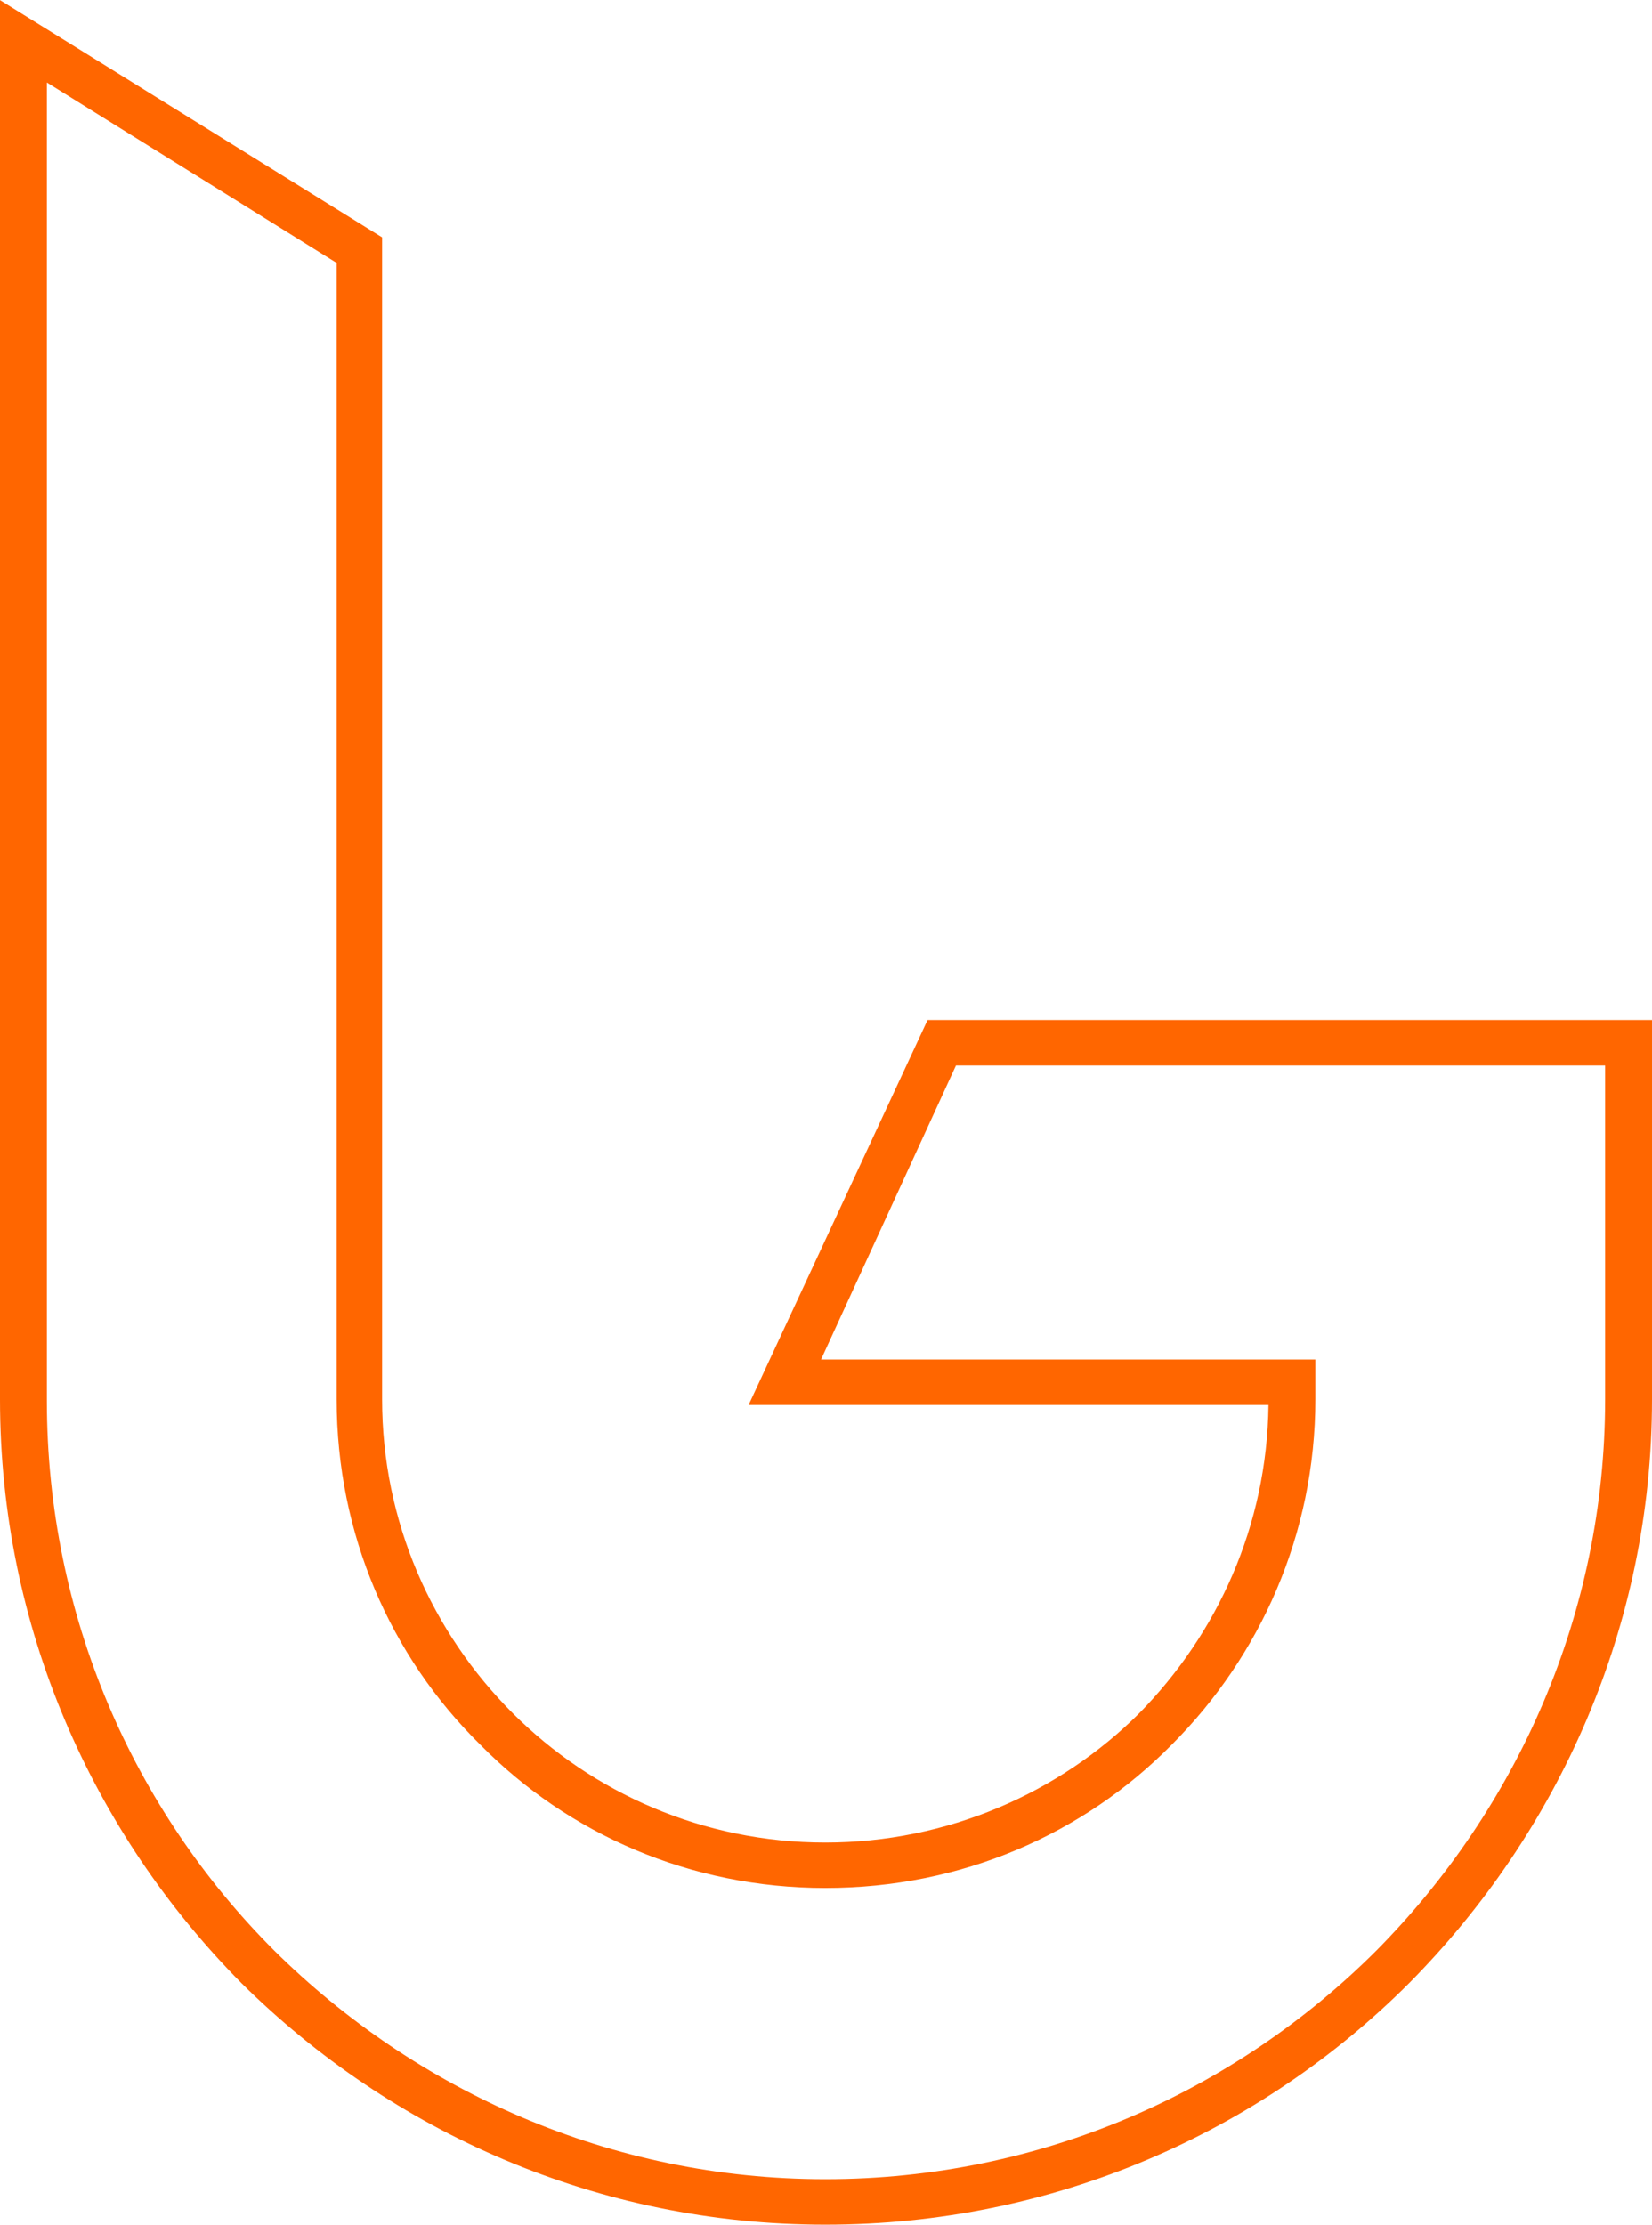
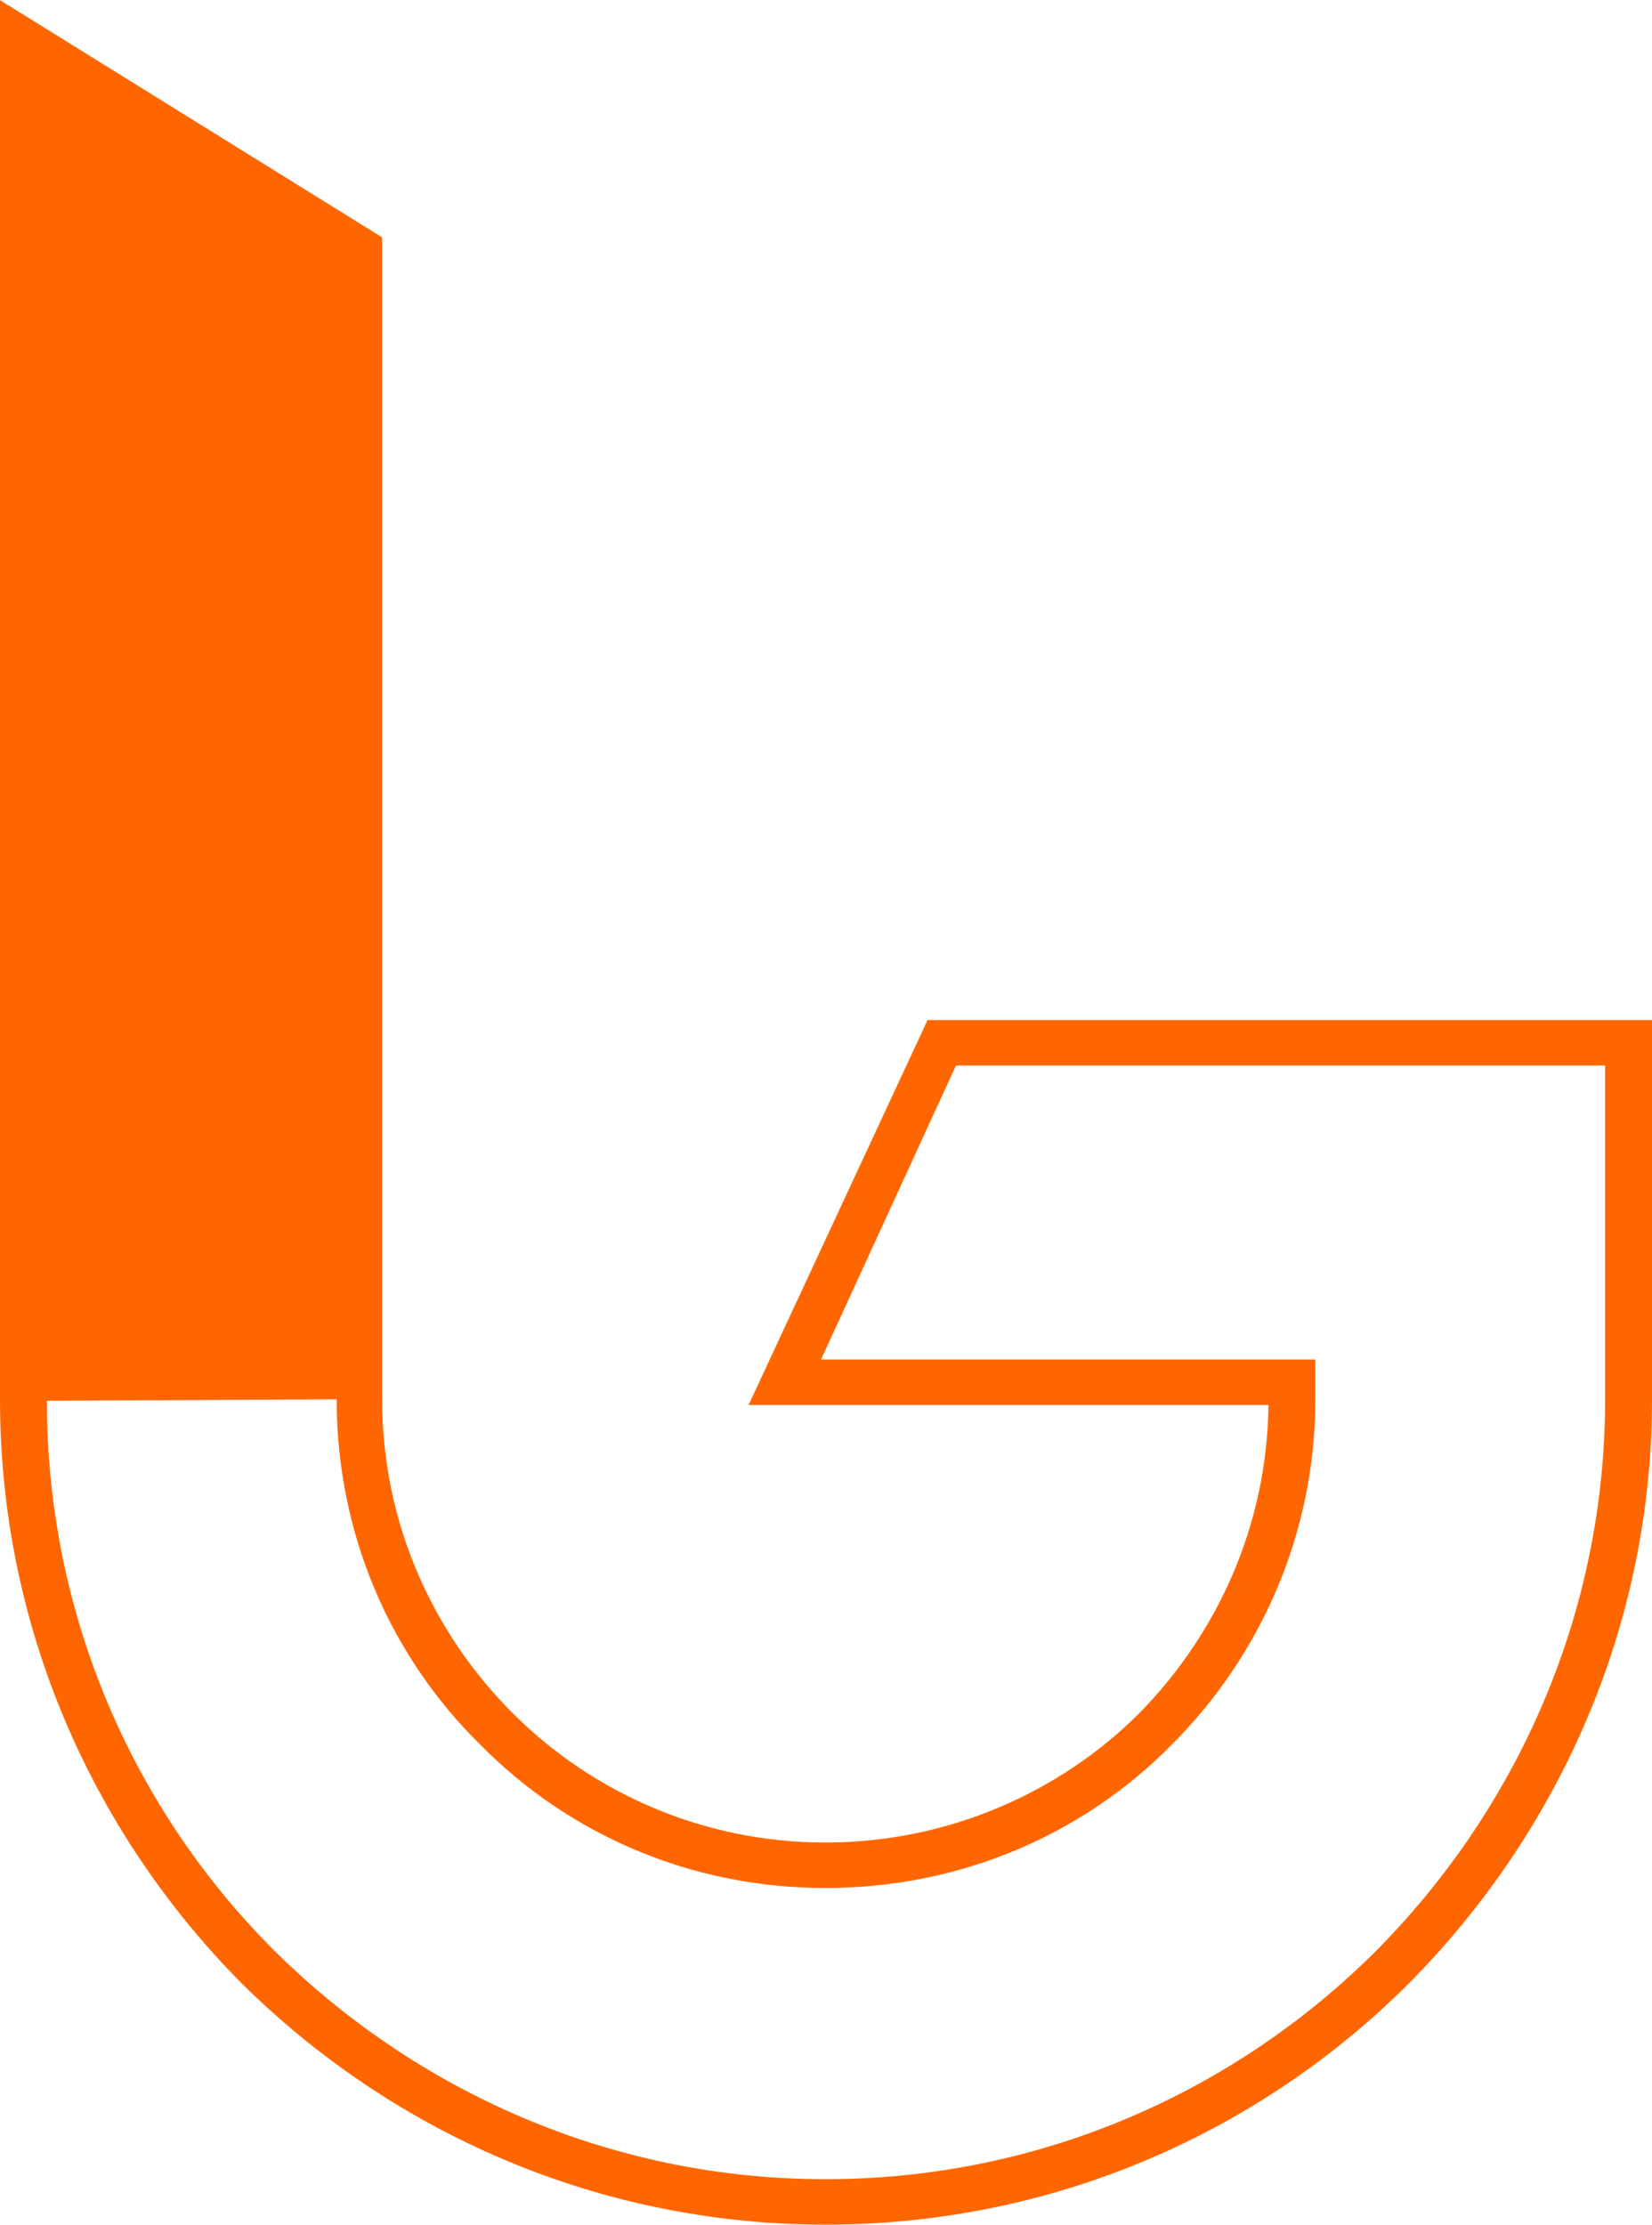
<svg xmlns="http://www.w3.org/2000/svg" xml:space="preserve" width="300px" height="404px" version="1.0" shape-rendering="geometricPrecision" text-rendering="geometricPrecision" image-rendering="optimizeQuality" fill-rule="evenodd" clip-rule="evenodd" viewBox="0 0 11.63 15.66">
  <g id="Layer_x0020_1">
-     <path fill="#FF6600" fill-rule="nonzero" d="M1.7 13.96c-1.05,-1.06 -1.7,-2.51 -1.7,-4.11l0 -9.85 2.69 1.67 0 8.18c0,0.86 0.35,1.64 0.92,2.21 0.56,0.56 1.34,0.91 2.2,0.91 0.86,0 1.65,-0.35 2.21,-0.91 0.55,-0.56 0.9,-1.32 0.91,-2.17l-3.66 0 1.26 -2.71 5.1 0 0 2.67c0,1.6 -0.66,3.05 -1.71,4.11 -1.05,1.05 -2.5,1.7 -4.11,1.7 -1.6,0 -3.05,-0.65 -4.11,-1.7l0 0zm-1.37 -4.1c0,1.51 0.61,2.88 1.6,3.87 1,0.99 2.37,1.61 3.88,1.61 1.52,0 2.89,-0.62 3.88,-1.61 0.99,-1 1.61,-2.37 1.61,-3.88l0 -2.35 -4.57 0 -0.95 2.07 3.48 0 0 0.28c0,0.95 -0.39,1.81 -1.01,2.43 -0.62,0.63 -1.48,1.01 -2.44,1.01 -0.95,0 -1.81,-0.38 -2.43,-1.01 -0.63,-0.62 -1.01,-1.48 -1.01,-2.43l0 -8 -2.04 -1.27 0 9.28 0 0z" />
+     <path fill="#FF6600" fill-rule="nonzero" d="M1.7 13.96c-1.05,-1.06 -1.7,-2.51 -1.7,-4.11l0 -9.85 2.69 1.67 0 8.18c0,0.86 0.35,1.64 0.92,2.21 0.56,0.56 1.34,0.91 2.2,0.91 0.86,0 1.65,-0.35 2.21,-0.91 0.55,-0.56 0.9,-1.32 0.91,-2.17l-3.66 0 1.26 -2.71 5.1 0 0 2.67c0,1.6 -0.66,3.05 -1.71,4.11 -1.05,1.05 -2.5,1.7 -4.11,1.7 -1.6,0 -3.05,-0.65 -4.11,-1.7l0 0zm-1.37 -4.1c0,1.51 0.61,2.88 1.6,3.87 1,0.99 2.37,1.61 3.88,1.61 1.52,0 2.89,-0.62 3.88,-1.61 0.99,-1 1.61,-2.37 1.61,-3.88l0 -2.35 -4.57 0 -0.95 2.07 3.48 0 0 0.28c0,0.95 -0.39,1.81 -1.01,2.43 -0.62,0.63 -1.48,1.01 -2.44,1.01 -0.95,0 -1.81,-0.38 -2.43,-1.01 -0.63,-0.62 -1.01,-1.48 -1.01,-2.43z" />
  </g>
</svg>